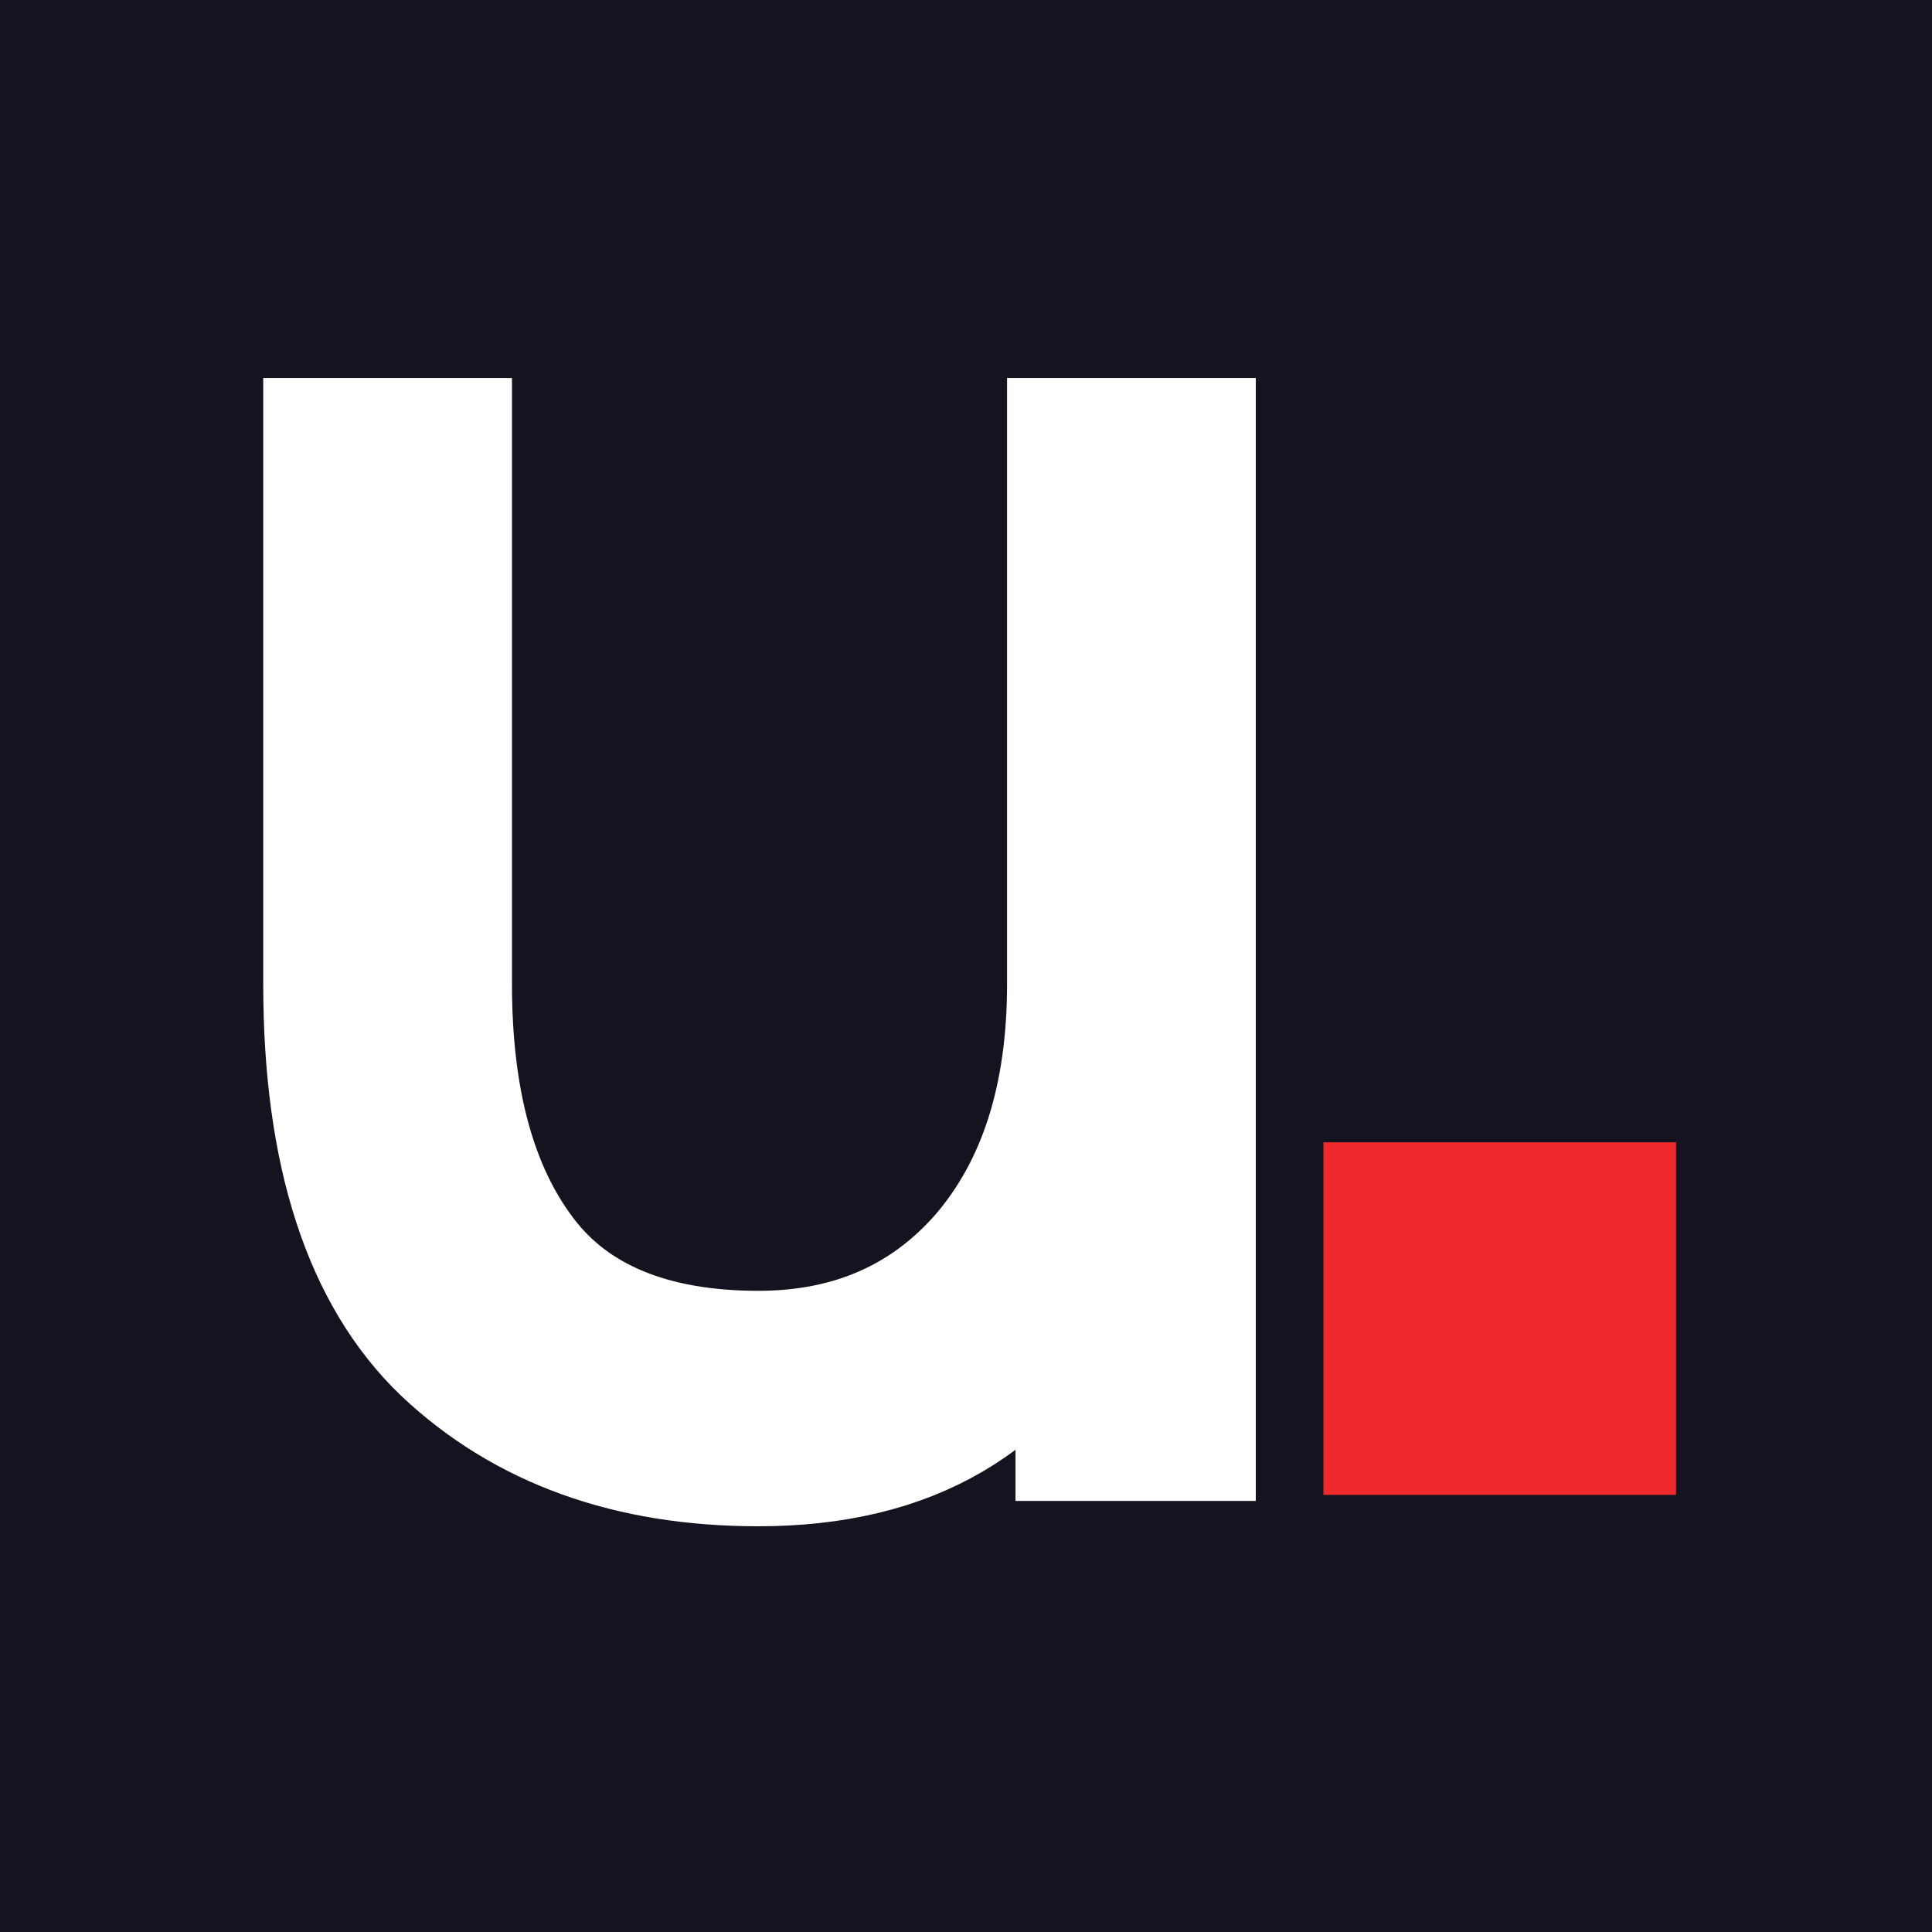
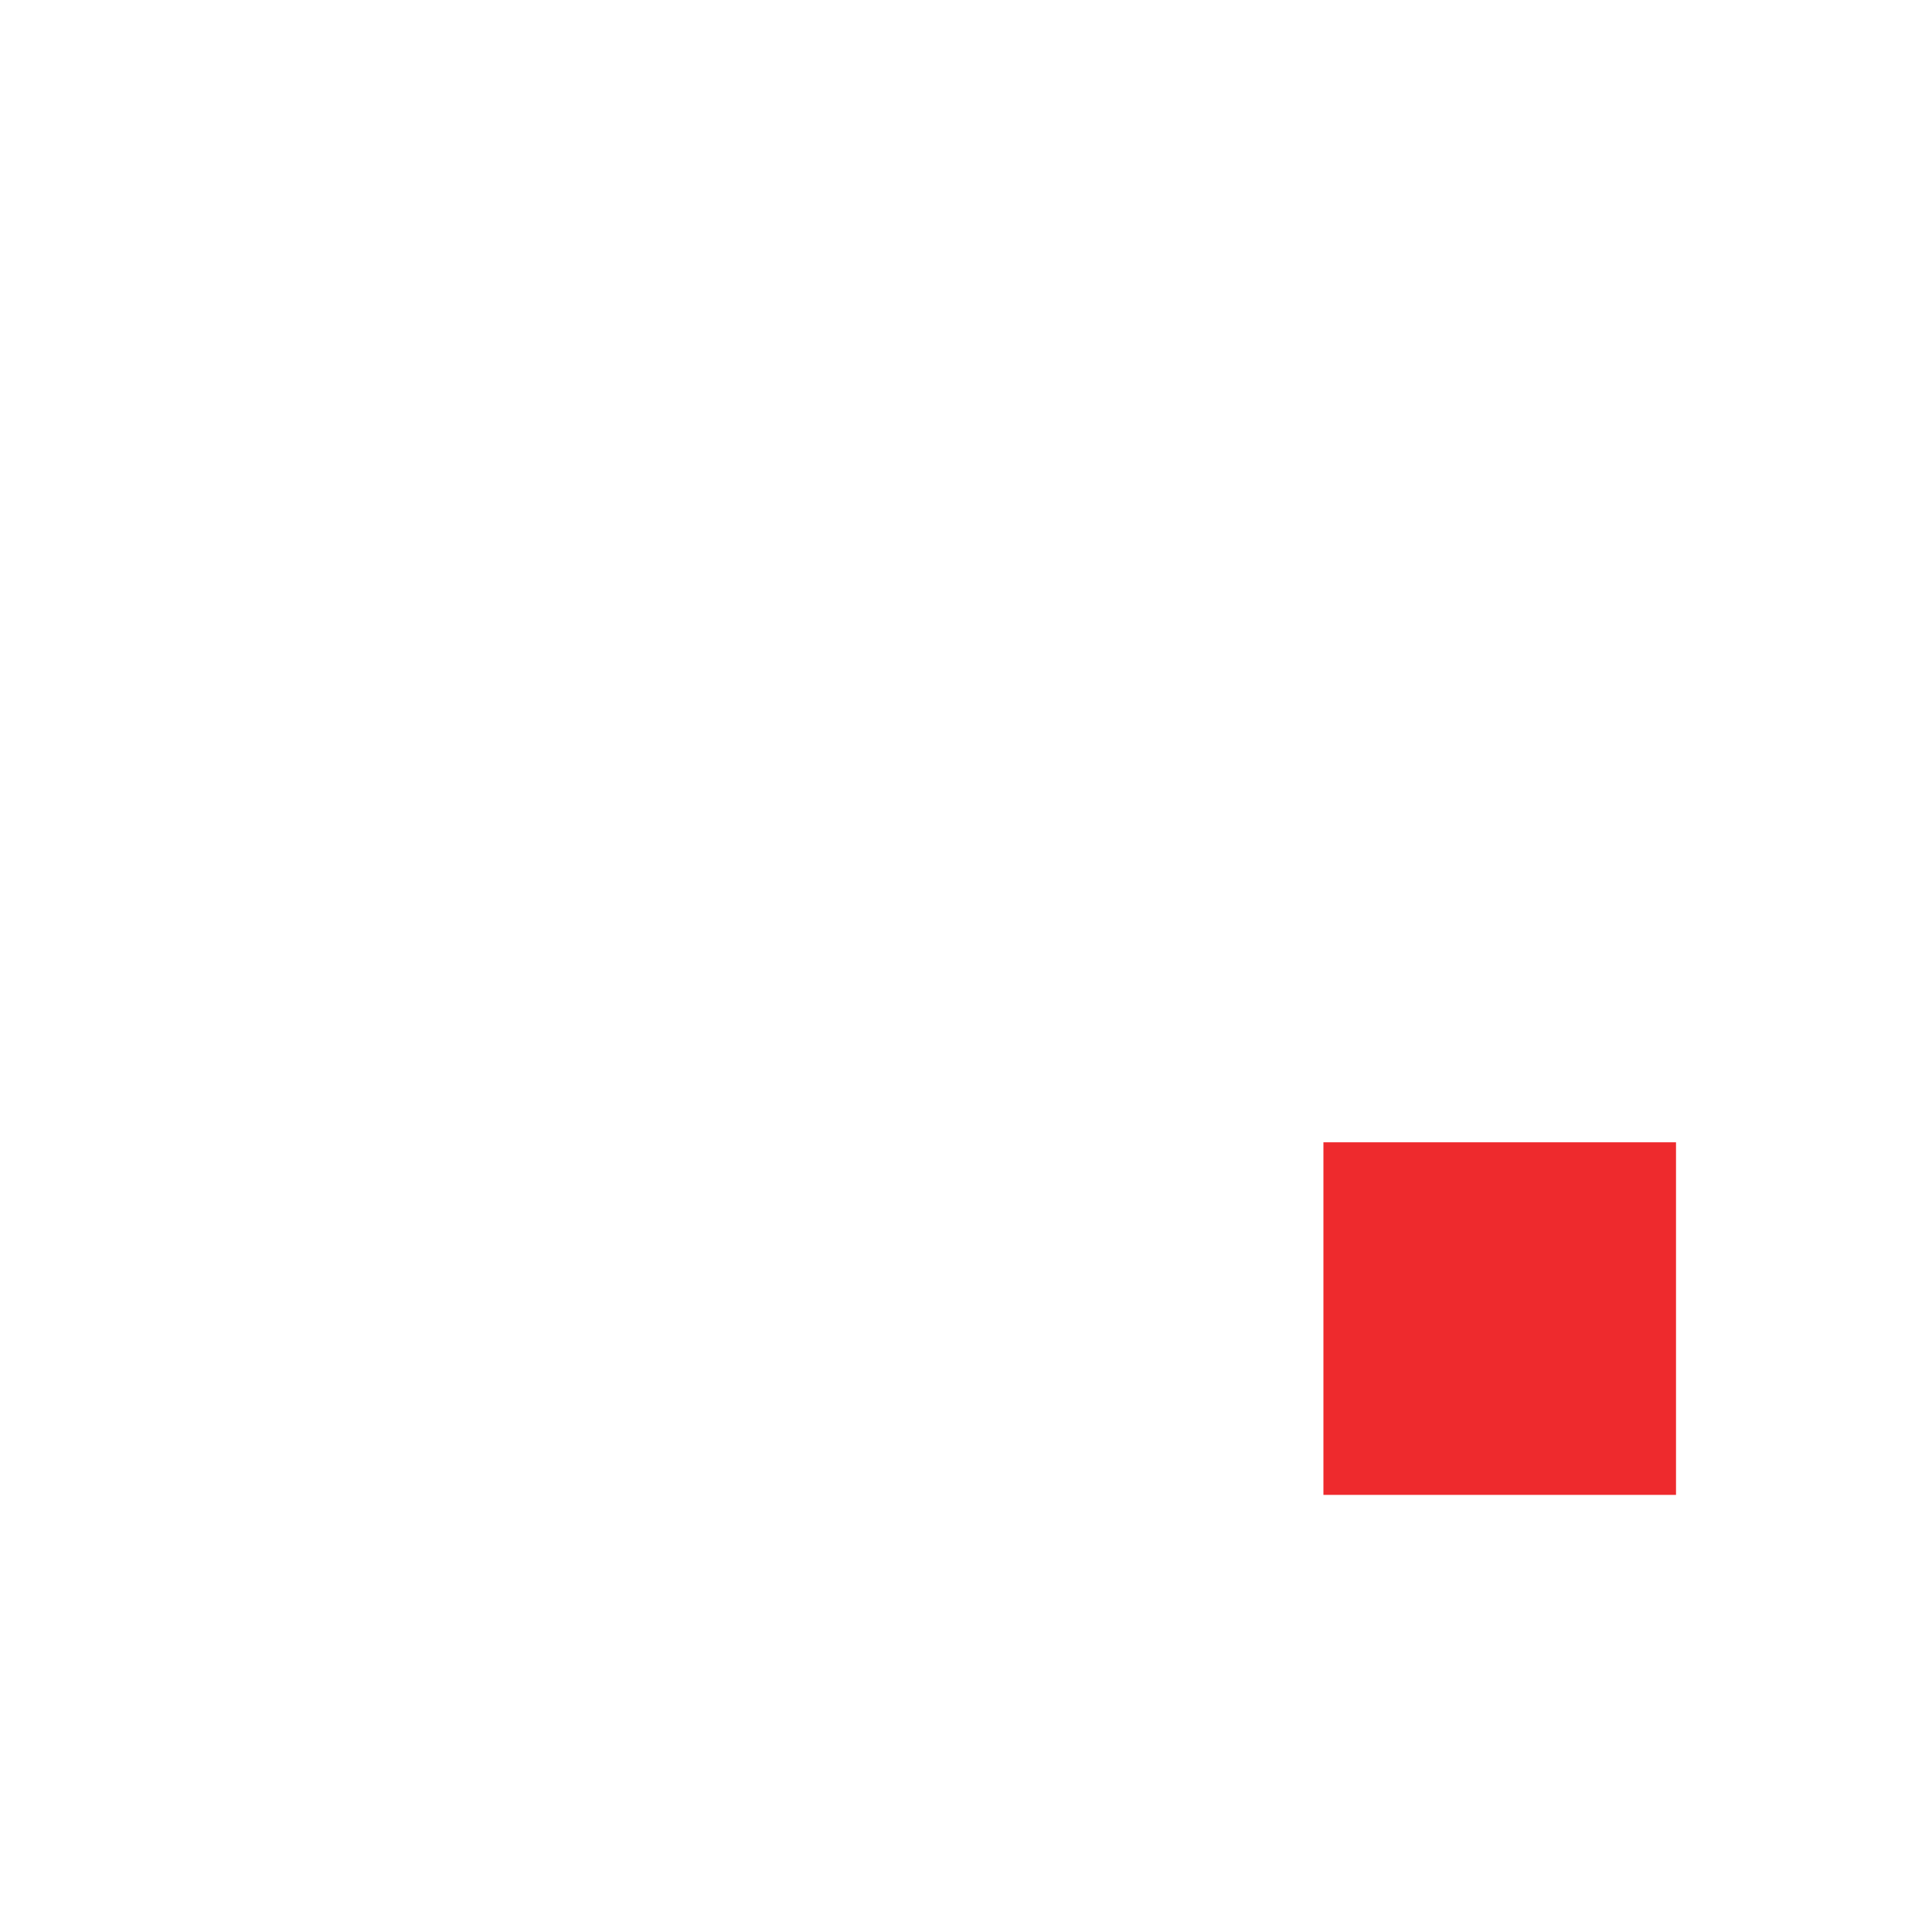
<svg xmlns="http://www.w3.org/2000/svg" version="1.1" id="Layer_1" x="0px" y="0px" viewBox="0 0 16 16" style="enable-background:new 0 0 16 16;" xml:space="preserve">
  <style type="text/css">
	.st0{fill:#141320;}
	.st1{fill:#FFFFFF;stroke:#FFFFFF;stroke-miterlimit:10;}
	.st2{fill:#EE2A2D;}
</style>
-   <rect x="-0.66" y="-0.66" class="st0" width="17.32" height="17.32" />
  <g>
-     <path class="st1" d="M2.68,3.63h1.06v4.52c0,0.95,0.2,1.7,0.61,2.24c0.4,0.53,1.05,0.8,1.93,0.8c0.76,0,1.38-0.27,1.85-0.81   C8.6,9.83,8.84,9.09,8.84,8.15V3.63H9.9v8.3H8.91V10.6c-0.49,1.03-1.37,1.54-2.63,1.54c-1.07,0-1.94-0.31-2.61-0.94   c-0.66-0.63-0.99-1.65-0.99-3.05V3.63z" />
+     <path class="st1" d="M2.68,3.63h1.06v4.52c0,0.95,0.2,1.7,0.61,2.24c0.4,0.53,1.05,0.8,1.93,0.8c0.76,0,1.38-0.27,1.85-0.81   C8.6,9.83,8.84,9.09,8.84,8.15H9.9v8.3H8.91V10.6c-0.49,1.03-1.37,1.54-2.63,1.54c-1.07,0-1.94-0.31-2.61-0.94   c-0.66-0.63-0.99-1.65-0.99-3.05V3.63z" />
    <rect x="10.96" y="9.46" class="st2" width="2.92" height="2.92" />
  </g>
</svg>